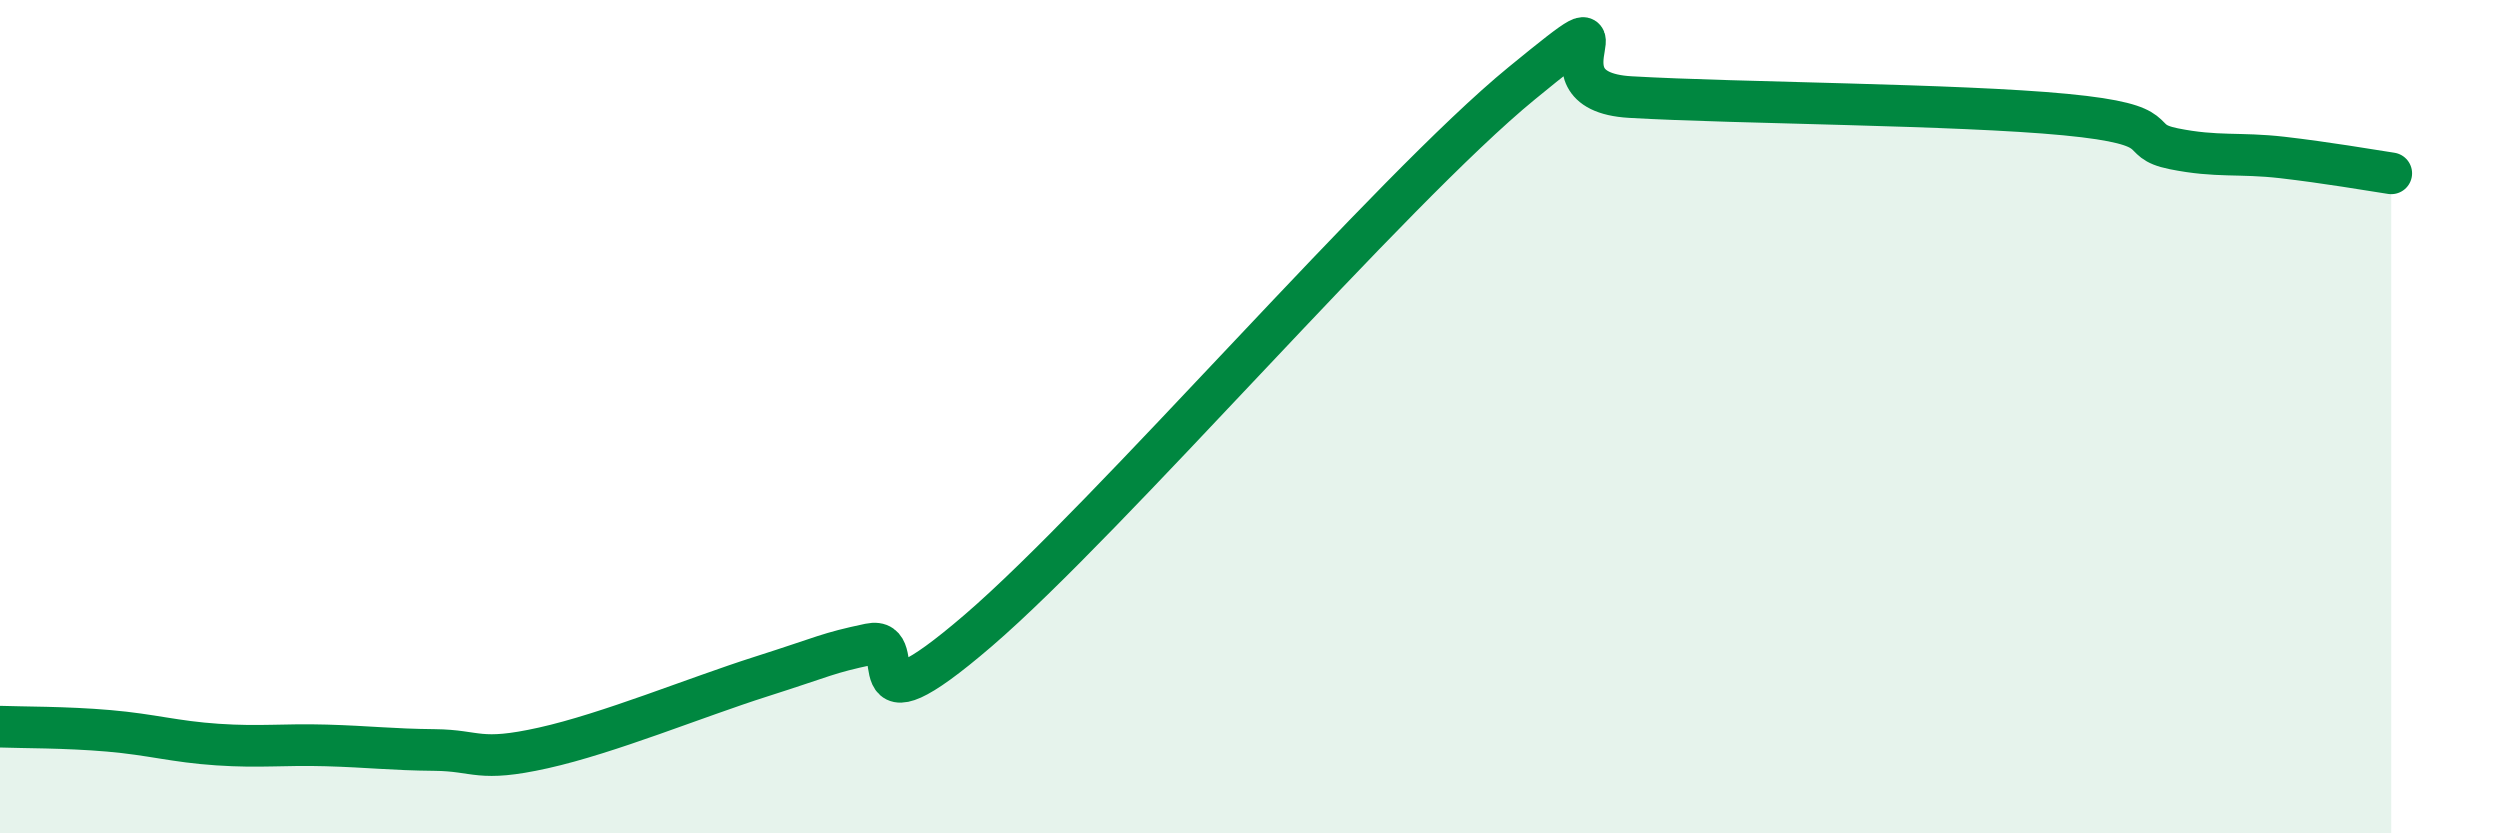
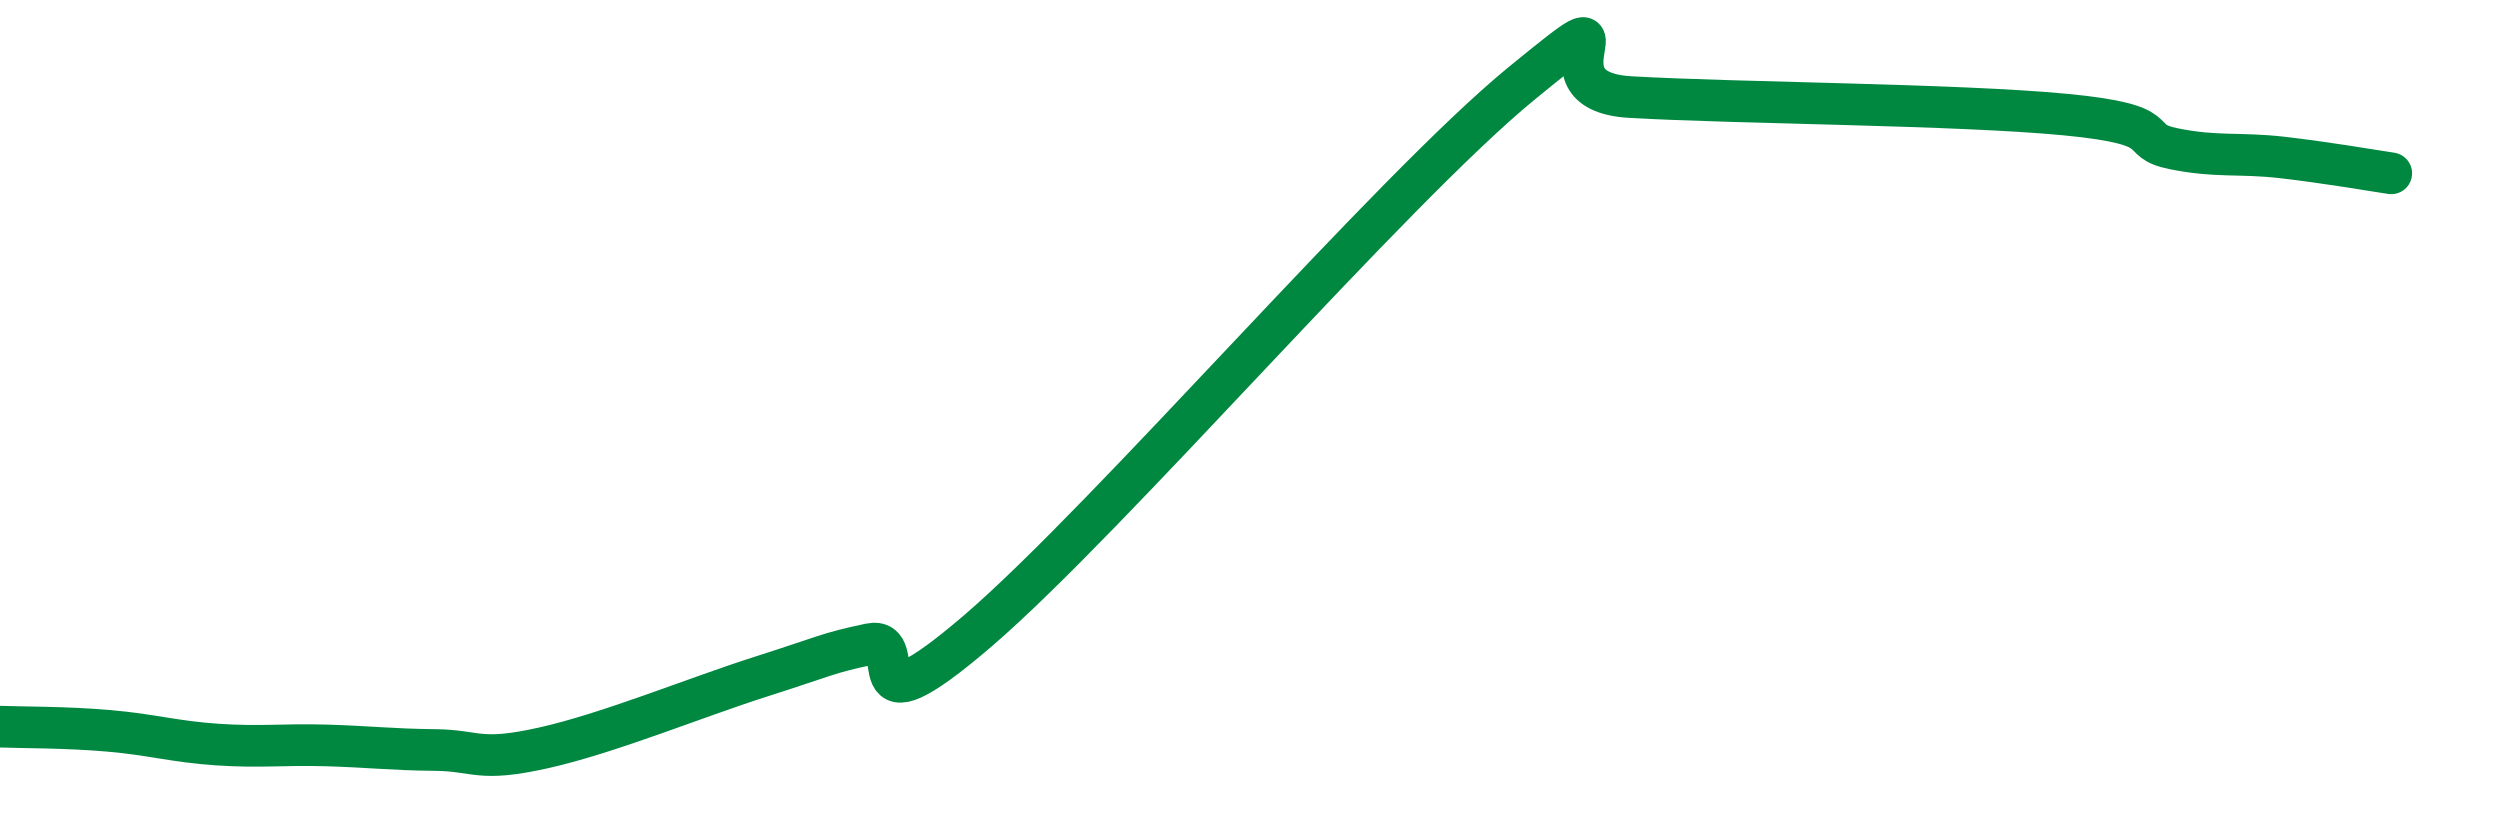
<svg xmlns="http://www.w3.org/2000/svg" width="60" height="20" viewBox="0 0 60 20">
-   <path d="M 0,17.44 C 0.52,17.46 1.57,17.45 2.61,17.54 C 3.65,17.63 4.18,17.8 5.22,17.87 C 6.26,17.94 6.79,17.86 7.83,17.89 C 8.87,17.92 9.39,17.99 10.43,18 C 11.47,18.01 11.47,18.3 13.04,17.95 C 14.61,17.6 16.69,16.74 18.26,16.24 C 19.83,15.74 19.83,15.68 20.87,15.46 C 21.91,15.24 20.35,17.82 23.48,15.13 C 26.61,12.44 33.39,4.56 36.52,2 C 39.65,-0.56 36.52,2.18 39.13,2.33 C 41.74,2.48 46.96,2.5 49.57,2.75 C 52.18,3 51.13,3.36 52.17,3.57 C 53.21,3.78 53.74,3.66 54.78,3.78 C 55.82,3.9 56.87,4.08 57.39,4.16L57.39 20L0 20Z" fill="#008740" opacity="0.1" stroke-linecap="round" stroke-linejoin="round" />
  <path d="M 0,17.44 C 0.52,17.46 1.57,17.45 2.61,17.54 C 3.65,17.63 4.18,17.8 5.22,17.87 C 6.26,17.94 6.79,17.86 7.83,17.89 C 8.87,17.92 9.39,17.99 10.43,18 C 11.47,18.01 11.47,18.3 13.04,17.95 C 14.61,17.6 16.69,16.74 18.26,16.24 C 19.83,15.74 19.83,15.68 20.87,15.46 C 21.91,15.24 20.35,17.82 23.48,15.13 C 26.61,12.44 33.39,4.56 36.52,2 C 39.65,-0.56 36.52,2.18 39.13,2.33 C 41.74,2.48 46.96,2.5 49.57,2.75 C 52.18,3 51.13,3.36 52.17,3.57 C 53.21,3.78 53.74,3.66 54.78,3.78 C 55.82,3.9 56.87,4.08 57.39,4.16" stroke="#008740" stroke-width="1" fill="none" stroke-linecap="round" stroke-linejoin="round" />
</svg>